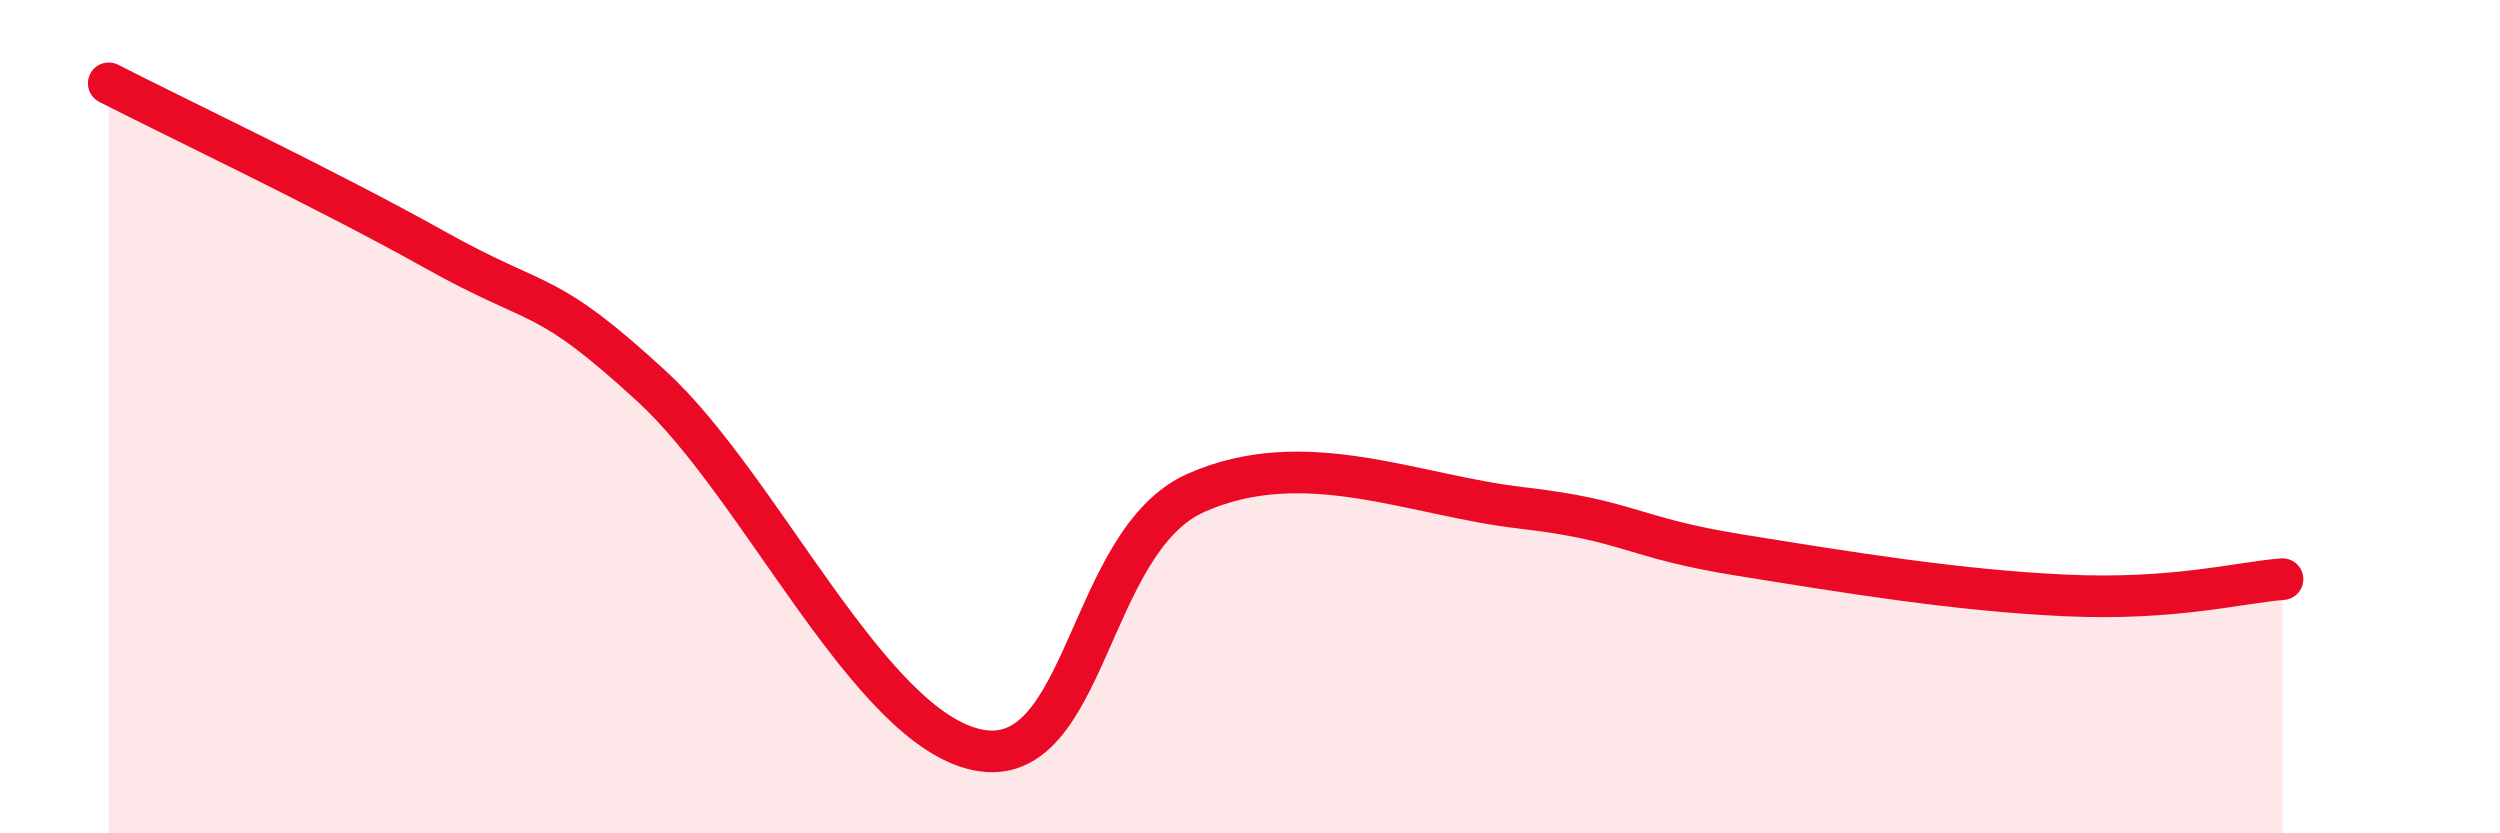
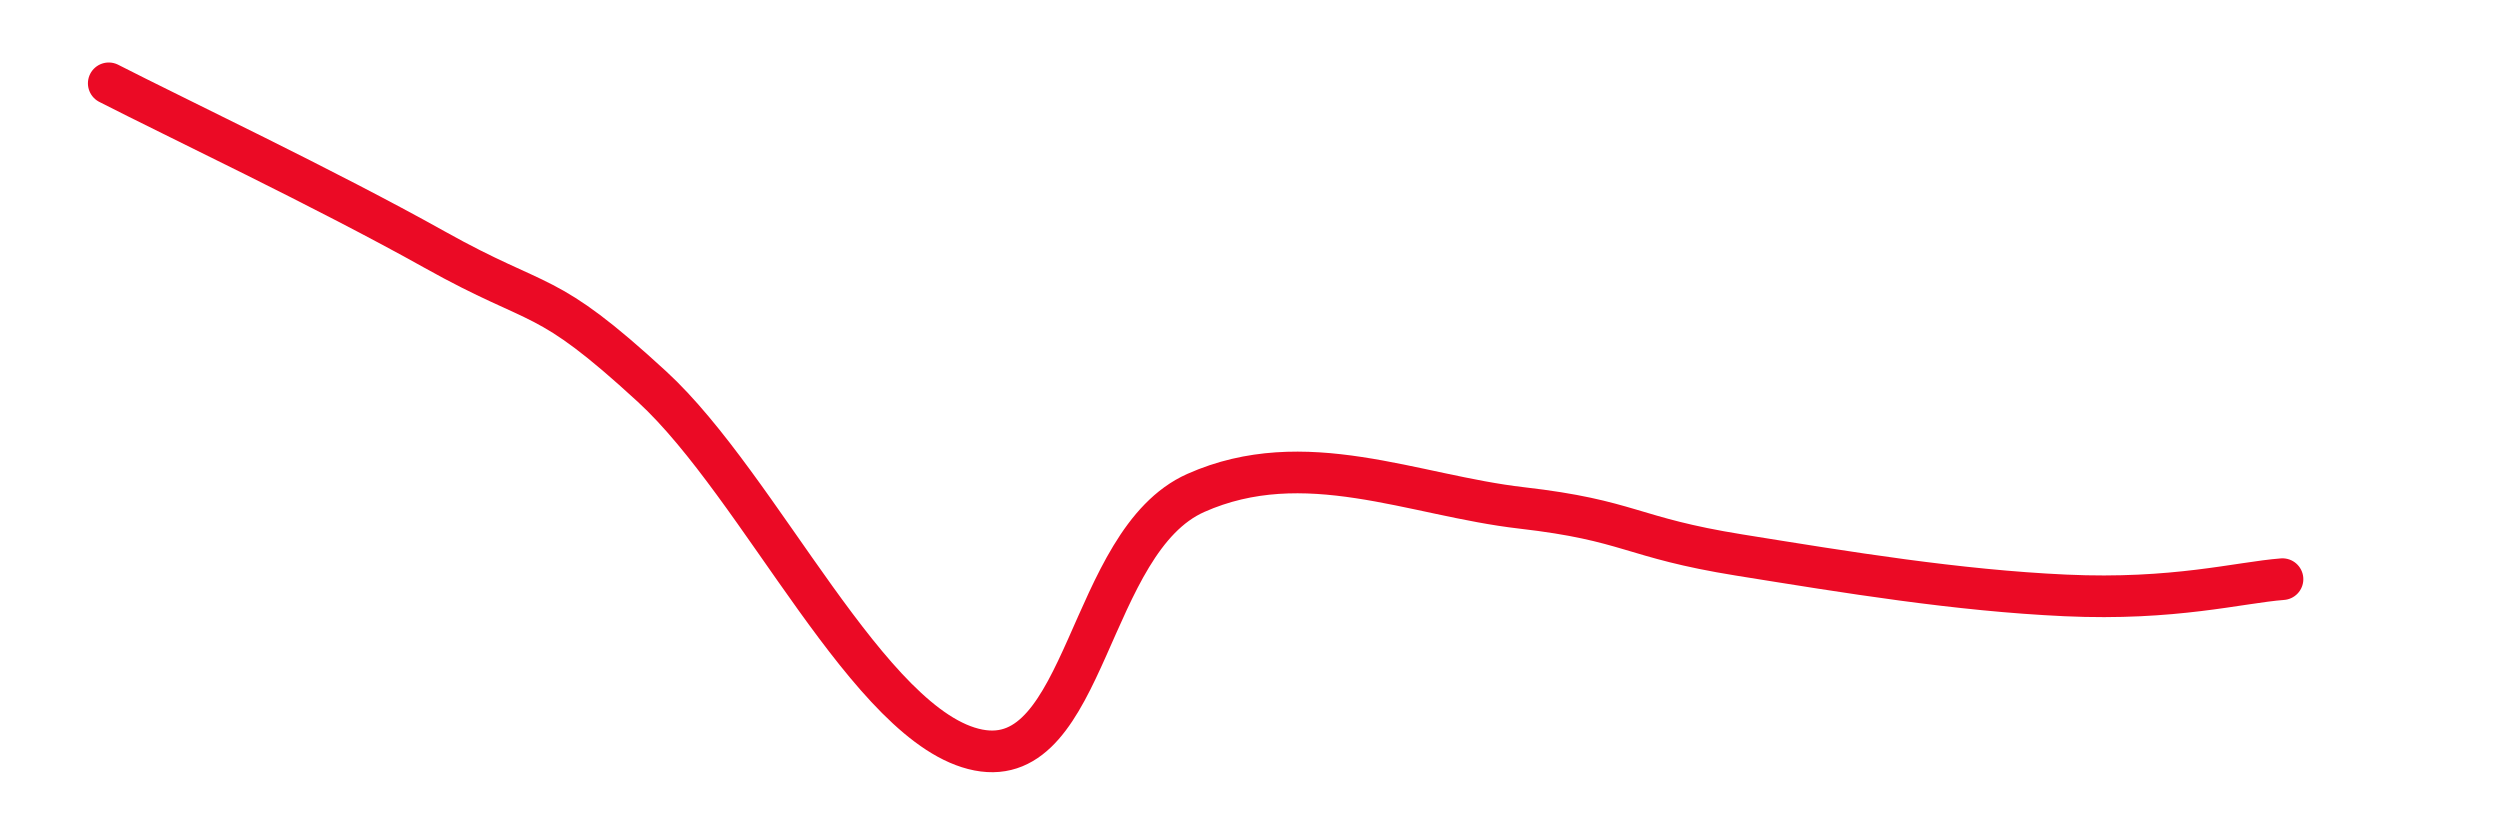
<svg xmlns="http://www.w3.org/2000/svg" width="60" height="20" viewBox="0 0 60 20">
-   <path d="M 2.61,2 C 4.17,2.8 7.82,4.53 10.43,5.99 C 13.04,7.45 13.04,6.88 15.65,9.28 C 18.26,11.68 20.87,17.49 23.48,18 C 26.09,18.51 26.09,12.99 28.7,11.83 C 31.31,10.67 33.91,11.89 36.52,12.19 C 39.13,12.49 39.13,12.9 41.74,13.32 C 44.35,13.74 46.96,14.17 49.57,14.29 C 52.18,14.41 53.74,13.98 54.78,13.9L54.78 20L2.61 20Z" fill="#EB0A25" opacity="0.1" stroke-linecap="round" stroke-linejoin="round" />
  <path d="M 2.61,2 C 4.17,2.8 7.82,4.53 10.43,5.99 C 13.04,7.45 13.04,6.88 15.65,9.28 C 18.26,11.68 20.87,17.49 23.48,18 C 26.09,18.51 26.09,12.99 28.7,11.83 C 31.31,10.67 33.91,11.89 36.52,12.19 C 39.13,12.49 39.13,12.9 41.74,13.32 C 44.35,13.74 46.96,14.17 49.57,14.29 C 52.18,14.41 53.74,13.98 54.78,13.9" stroke="#EB0A25" stroke-width="1" fill="none" stroke-linecap="round" stroke-linejoin="round" />
</svg>